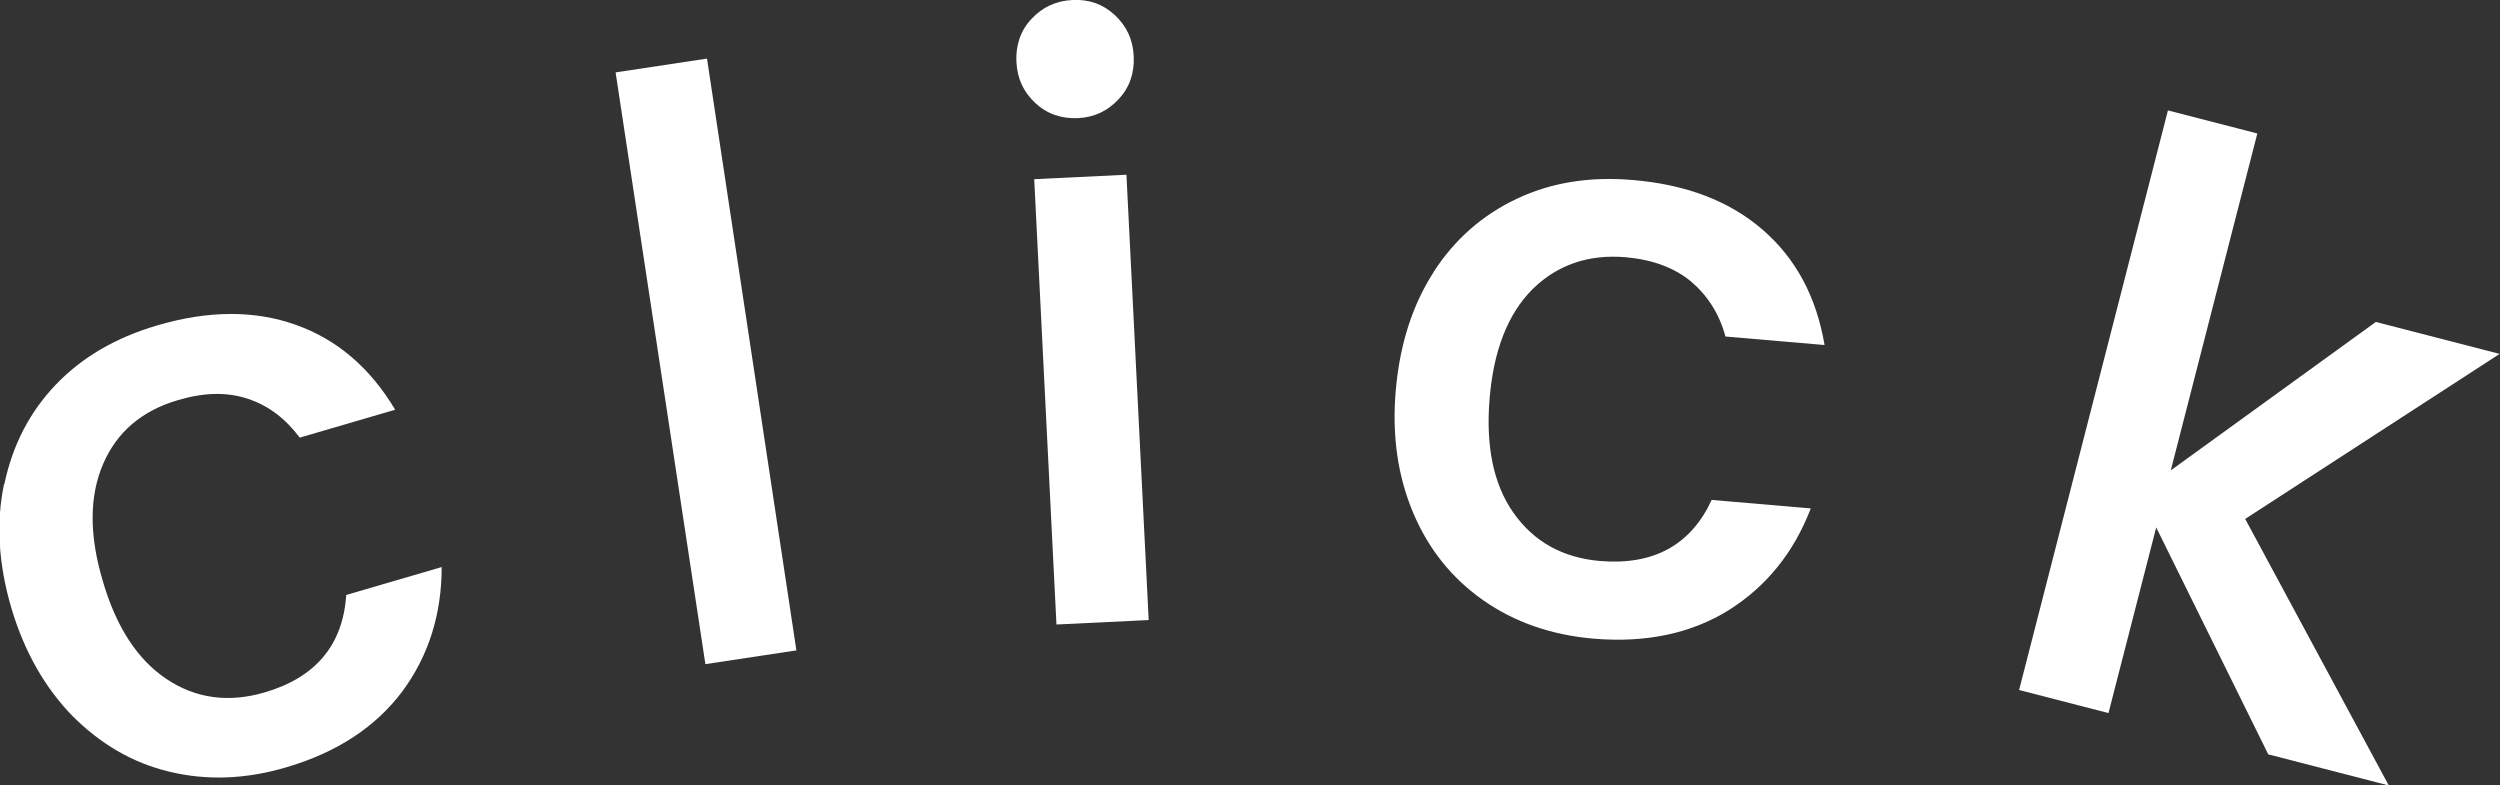
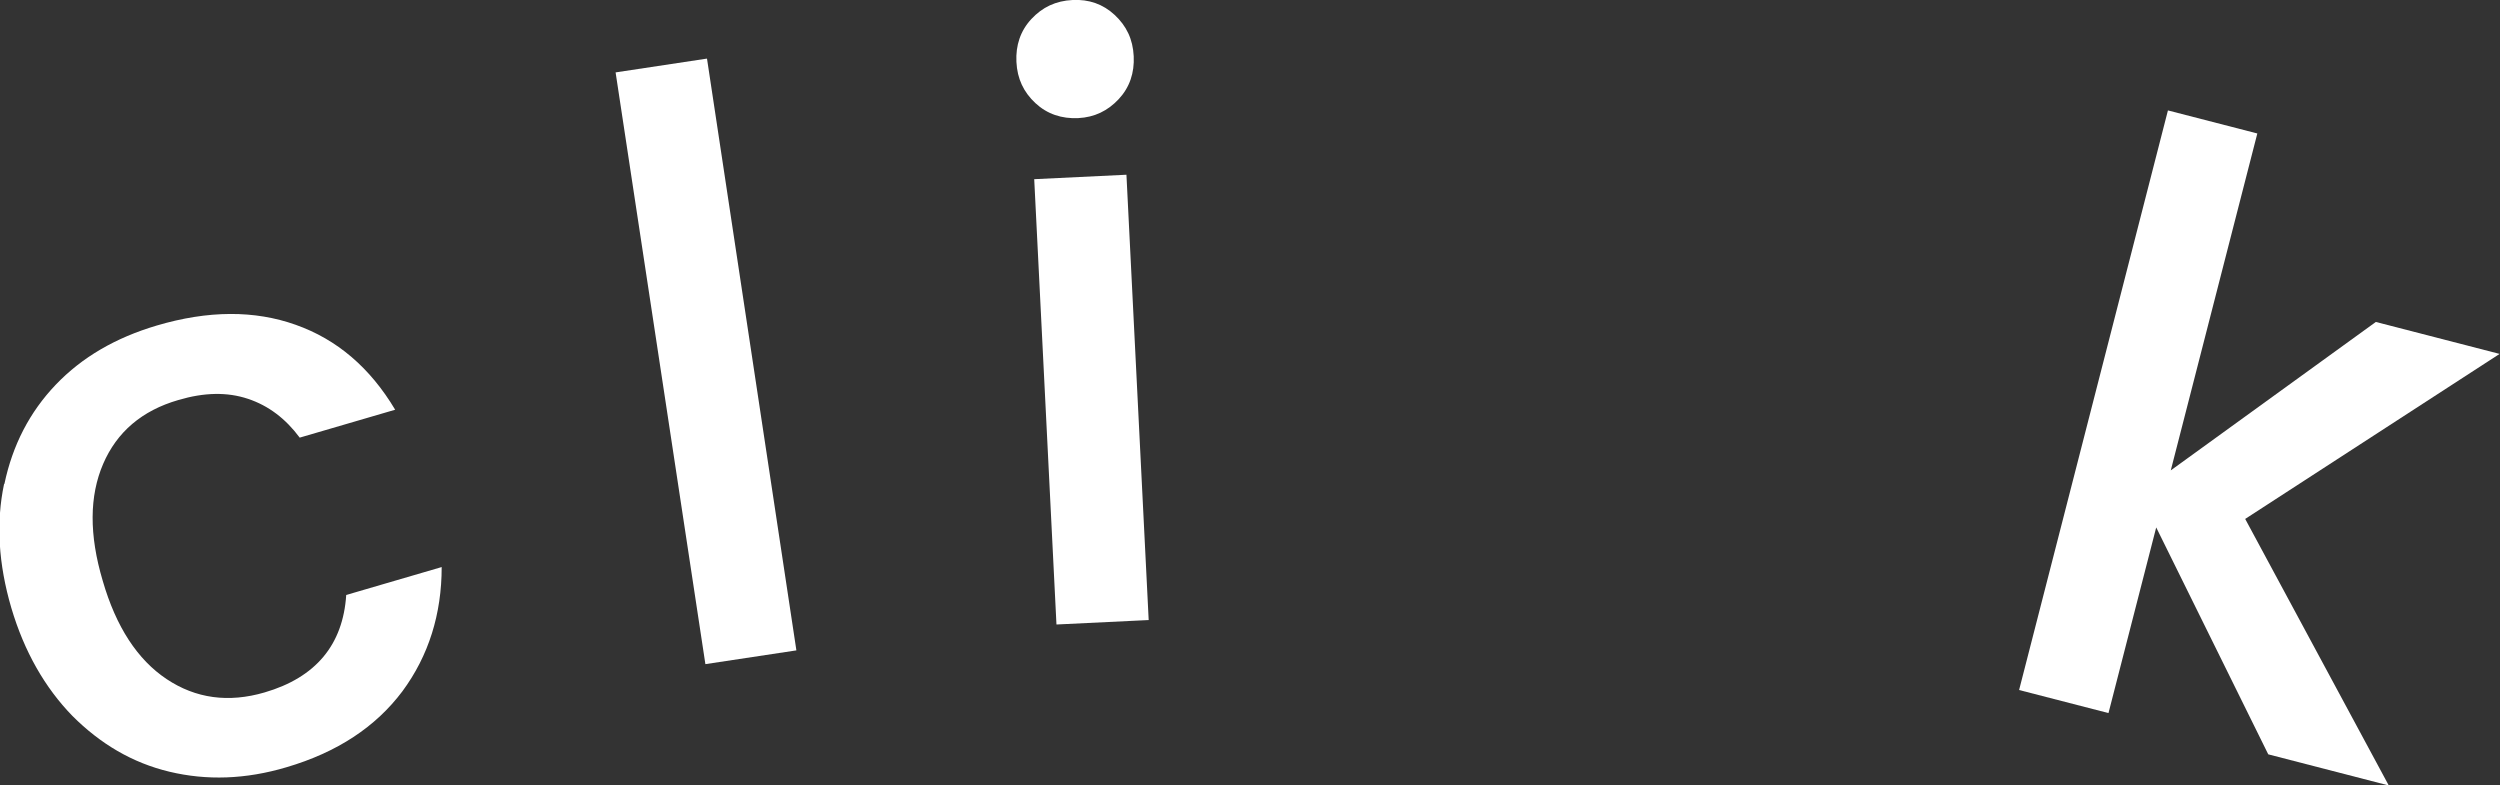
<svg xmlns="http://www.w3.org/2000/svg" id="_レイヤー_2" data-name="レイヤー 2" viewBox="0 0 61.81 19.42">
  <rect x="0" y="0" width="61.81" height="19.42" fill="#333333" stroke="none" />
  <defs>
    <style>
      .cls-1 {
        fill: #fff;
      }
    </style>
  </defs>
  <g id="_レイアウト" data-name="レイアウト">
    <g>
      <path class="cls-1" d="M.11,11.96c.2-.95.62-1.77,1.27-2.45.65-.68,1.48-1.16,2.49-1.46,1.28-.38,2.43-.38,3.44-.02,1.02.36,1.84,1.06,2.46,2.1l-2.36.69c-.35-.47-.77-.79-1.28-.96-.51-.17-1.08-.16-1.72.03-.9.26-1.52.79-1.86,1.58-.34.79-.35,1.75-.01,2.89.33,1.14.86,1.95,1.58,2.43.72.48,1.53.59,2.42.33,1.27-.37,1.94-1.18,2.02-2.41l2.36-.69c0,1.16-.32,2.19-.97,3.07-.66.88-1.61,1.51-2.87,1.88-1.01.3-1.97.33-2.89.11s-1.71-.69-2.4-1.38c-.68-.7-1.19-1.59-1.51-2.67-.32-1.09-.38-2.11-.18-3.06Z" />
      <path class="cls-1" d="M17.48,1.45l2.21,14.63-2.25.34L15.22,1.79l2.25-.34Z" />
      <path class="cls-1" d="M25.6,2.55c-.29-.27-.45-.6-.47-1.02-.02-.41.1-.77.37-1.06.27-.29.6-.45,1.02-.47.4-.02.75.1,1.04.37.29.27.45.6.47,1.02.02.41-.1.77-.37,1.06-.27.29-.6.45-1,.47-.41.02-.77-.1-1.06-.37ZM27.85,4.32l.55,11.01-2.28.11-.55-11.01,2.28-.11Z" />
-       <path class="cls-1" d="M35.44,6.73c.53-.82,1.22-1.42,2.07-1.82.85-.4,1.8-.55,2.85-.46,1.33.11,2.4.52,3.22,1.23s1.33,1.66,1.53,2.85l-2.45-.21c-.15-.56-.44-1.01-.85-1.36-.41-.34-.95-.54-1.61-.6-.93-.08-1.7.19-2.31.79-.61.61-.96,1.51-1.06,2.69-.1,1.18.09,2.13.59,2.84s1.21,1.11,2.14,1.19c1.32.11,2.24-.39,2.76-1.51l2.45.21c-.42,1.09-1.09,1.92-2.02,2.51-.93.58-2.05.82-3.35.71-1.05-.09-1.96-.41-2.73-.95-.77-.54-1.35-1.26-1.73-2.16-.38-.9-.53-1.91-.43-3.04.1-1.13.41-2.1.94-2.92Z" />
      <path class="cls-1" d="M55.51,12.83l3.55,6.59-2.98-.77-2.77-5.61-1.18,4.59-2.21-.57,3.68-14.33,2.21.57-2.14,8.33,5.07-3.67,3.06.79-6.29,4.08Z" />
    </g>
  </g>
</svg>